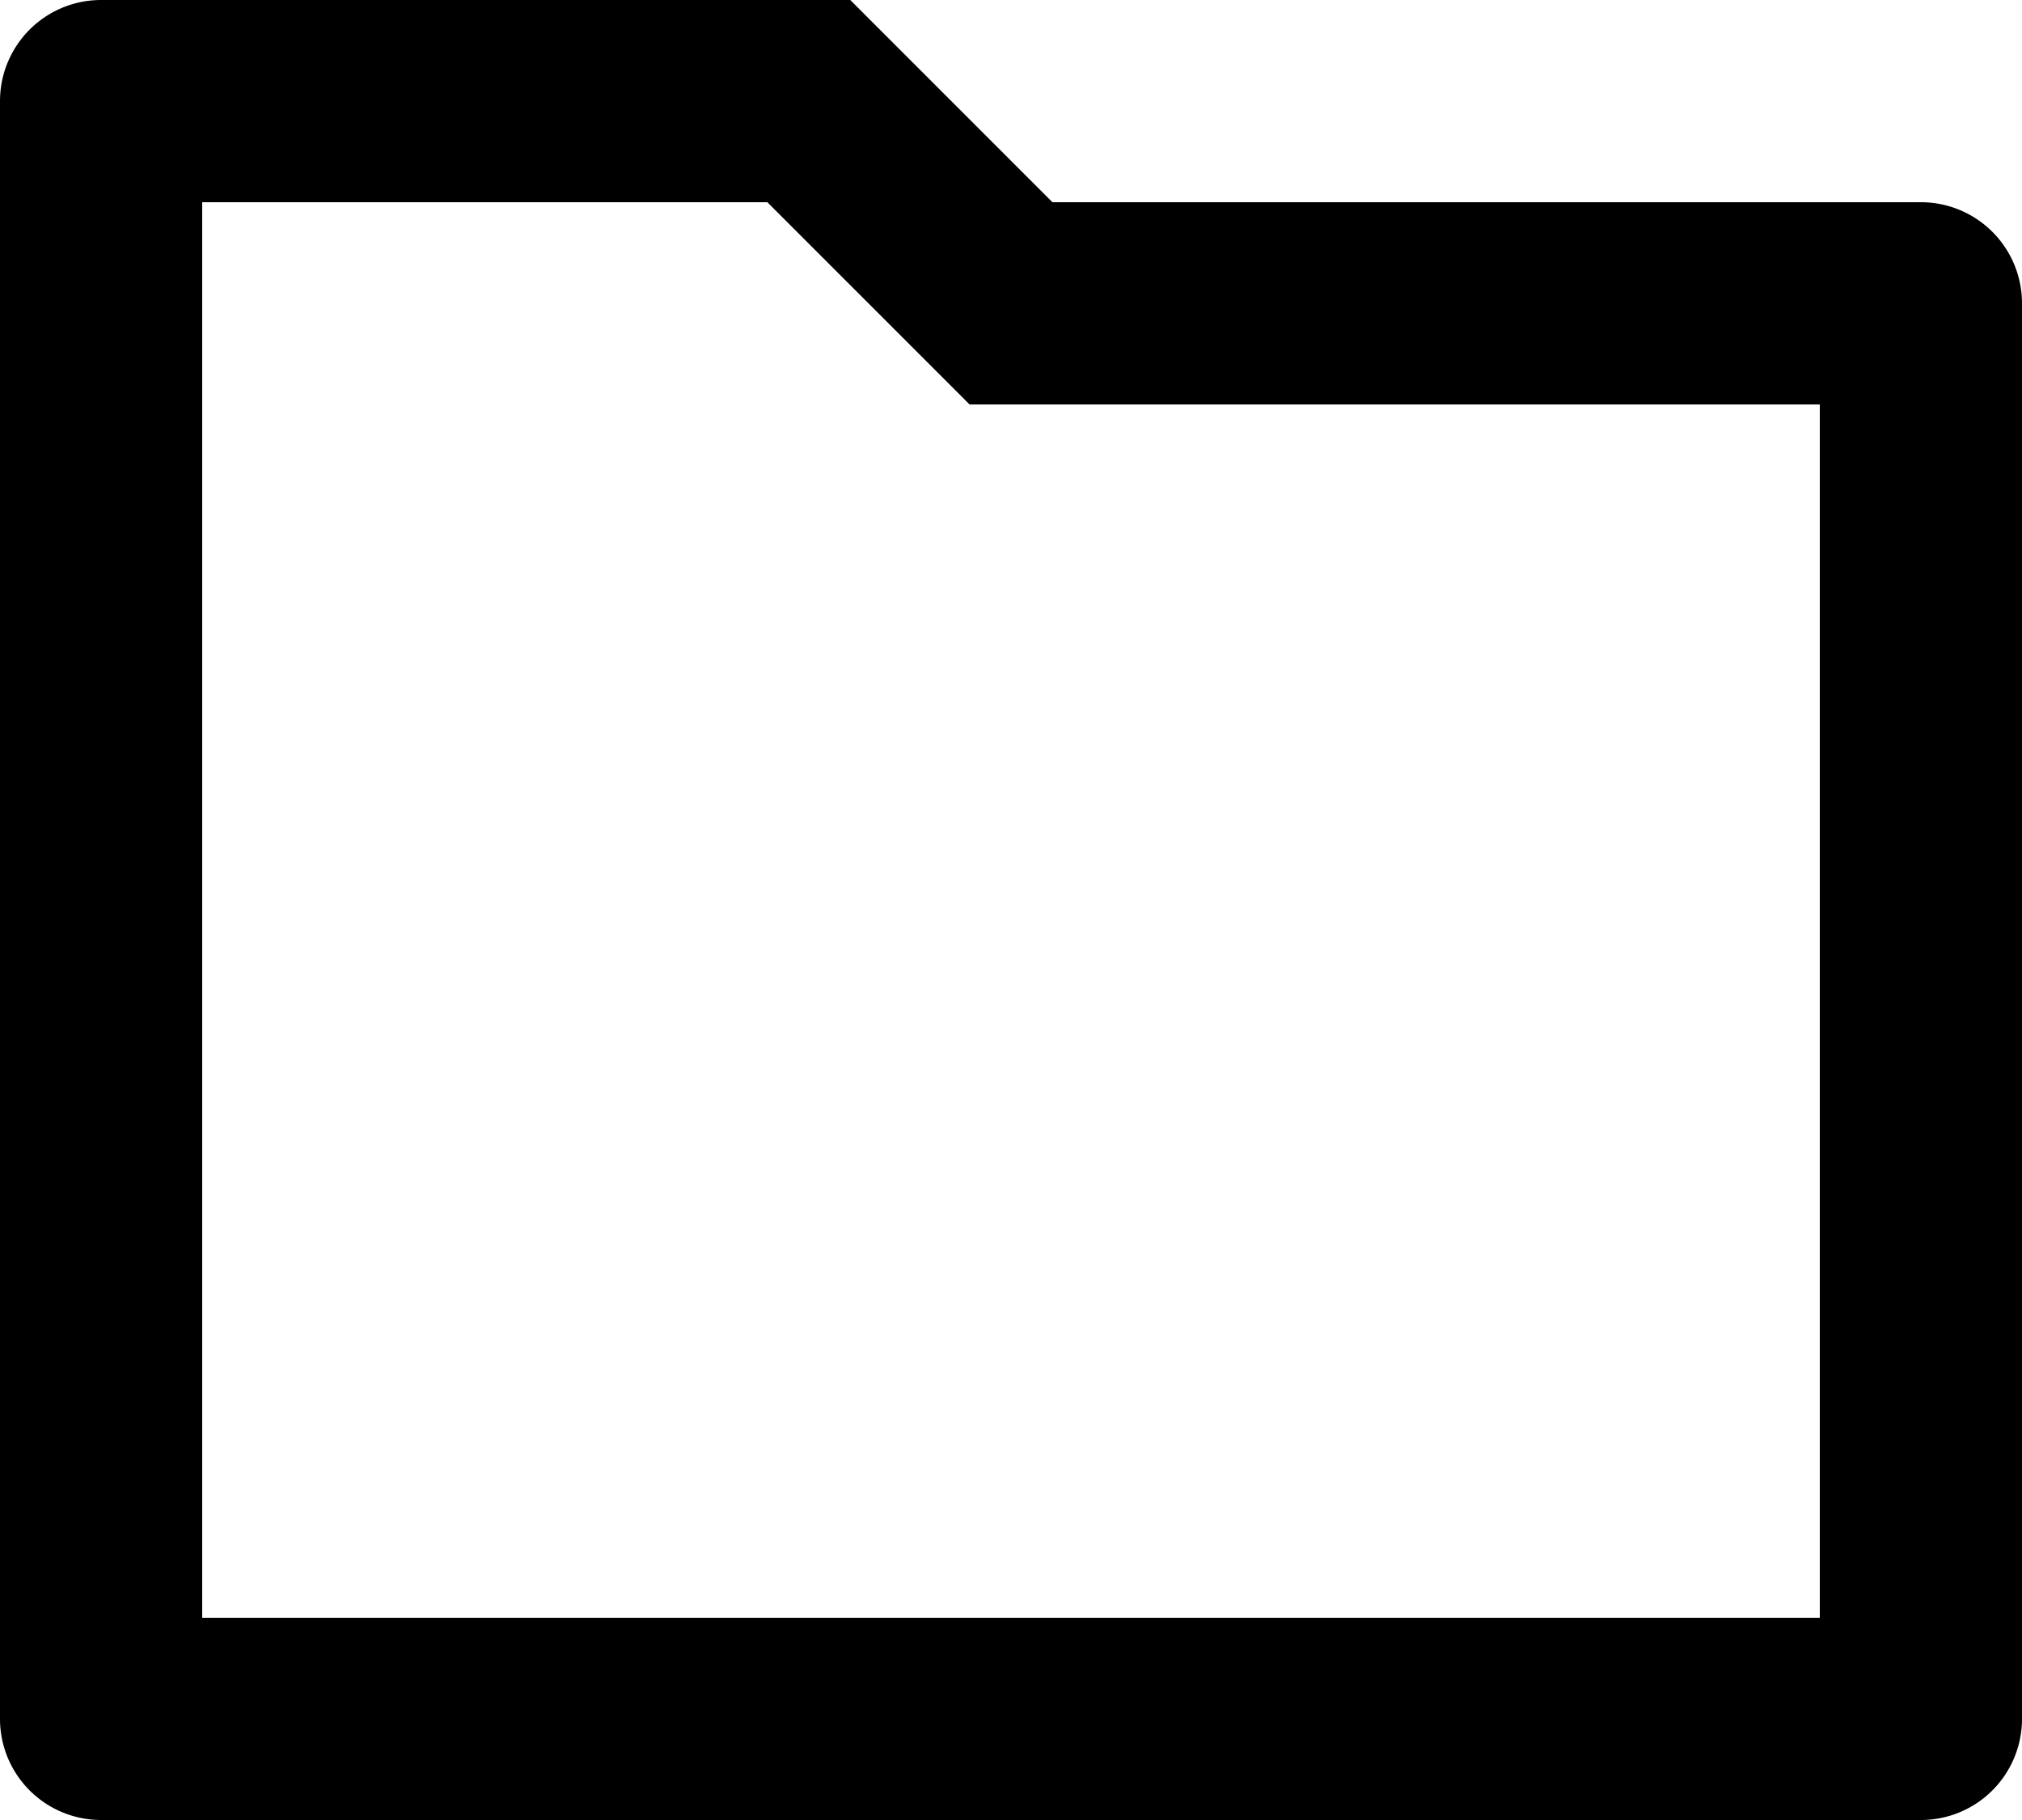
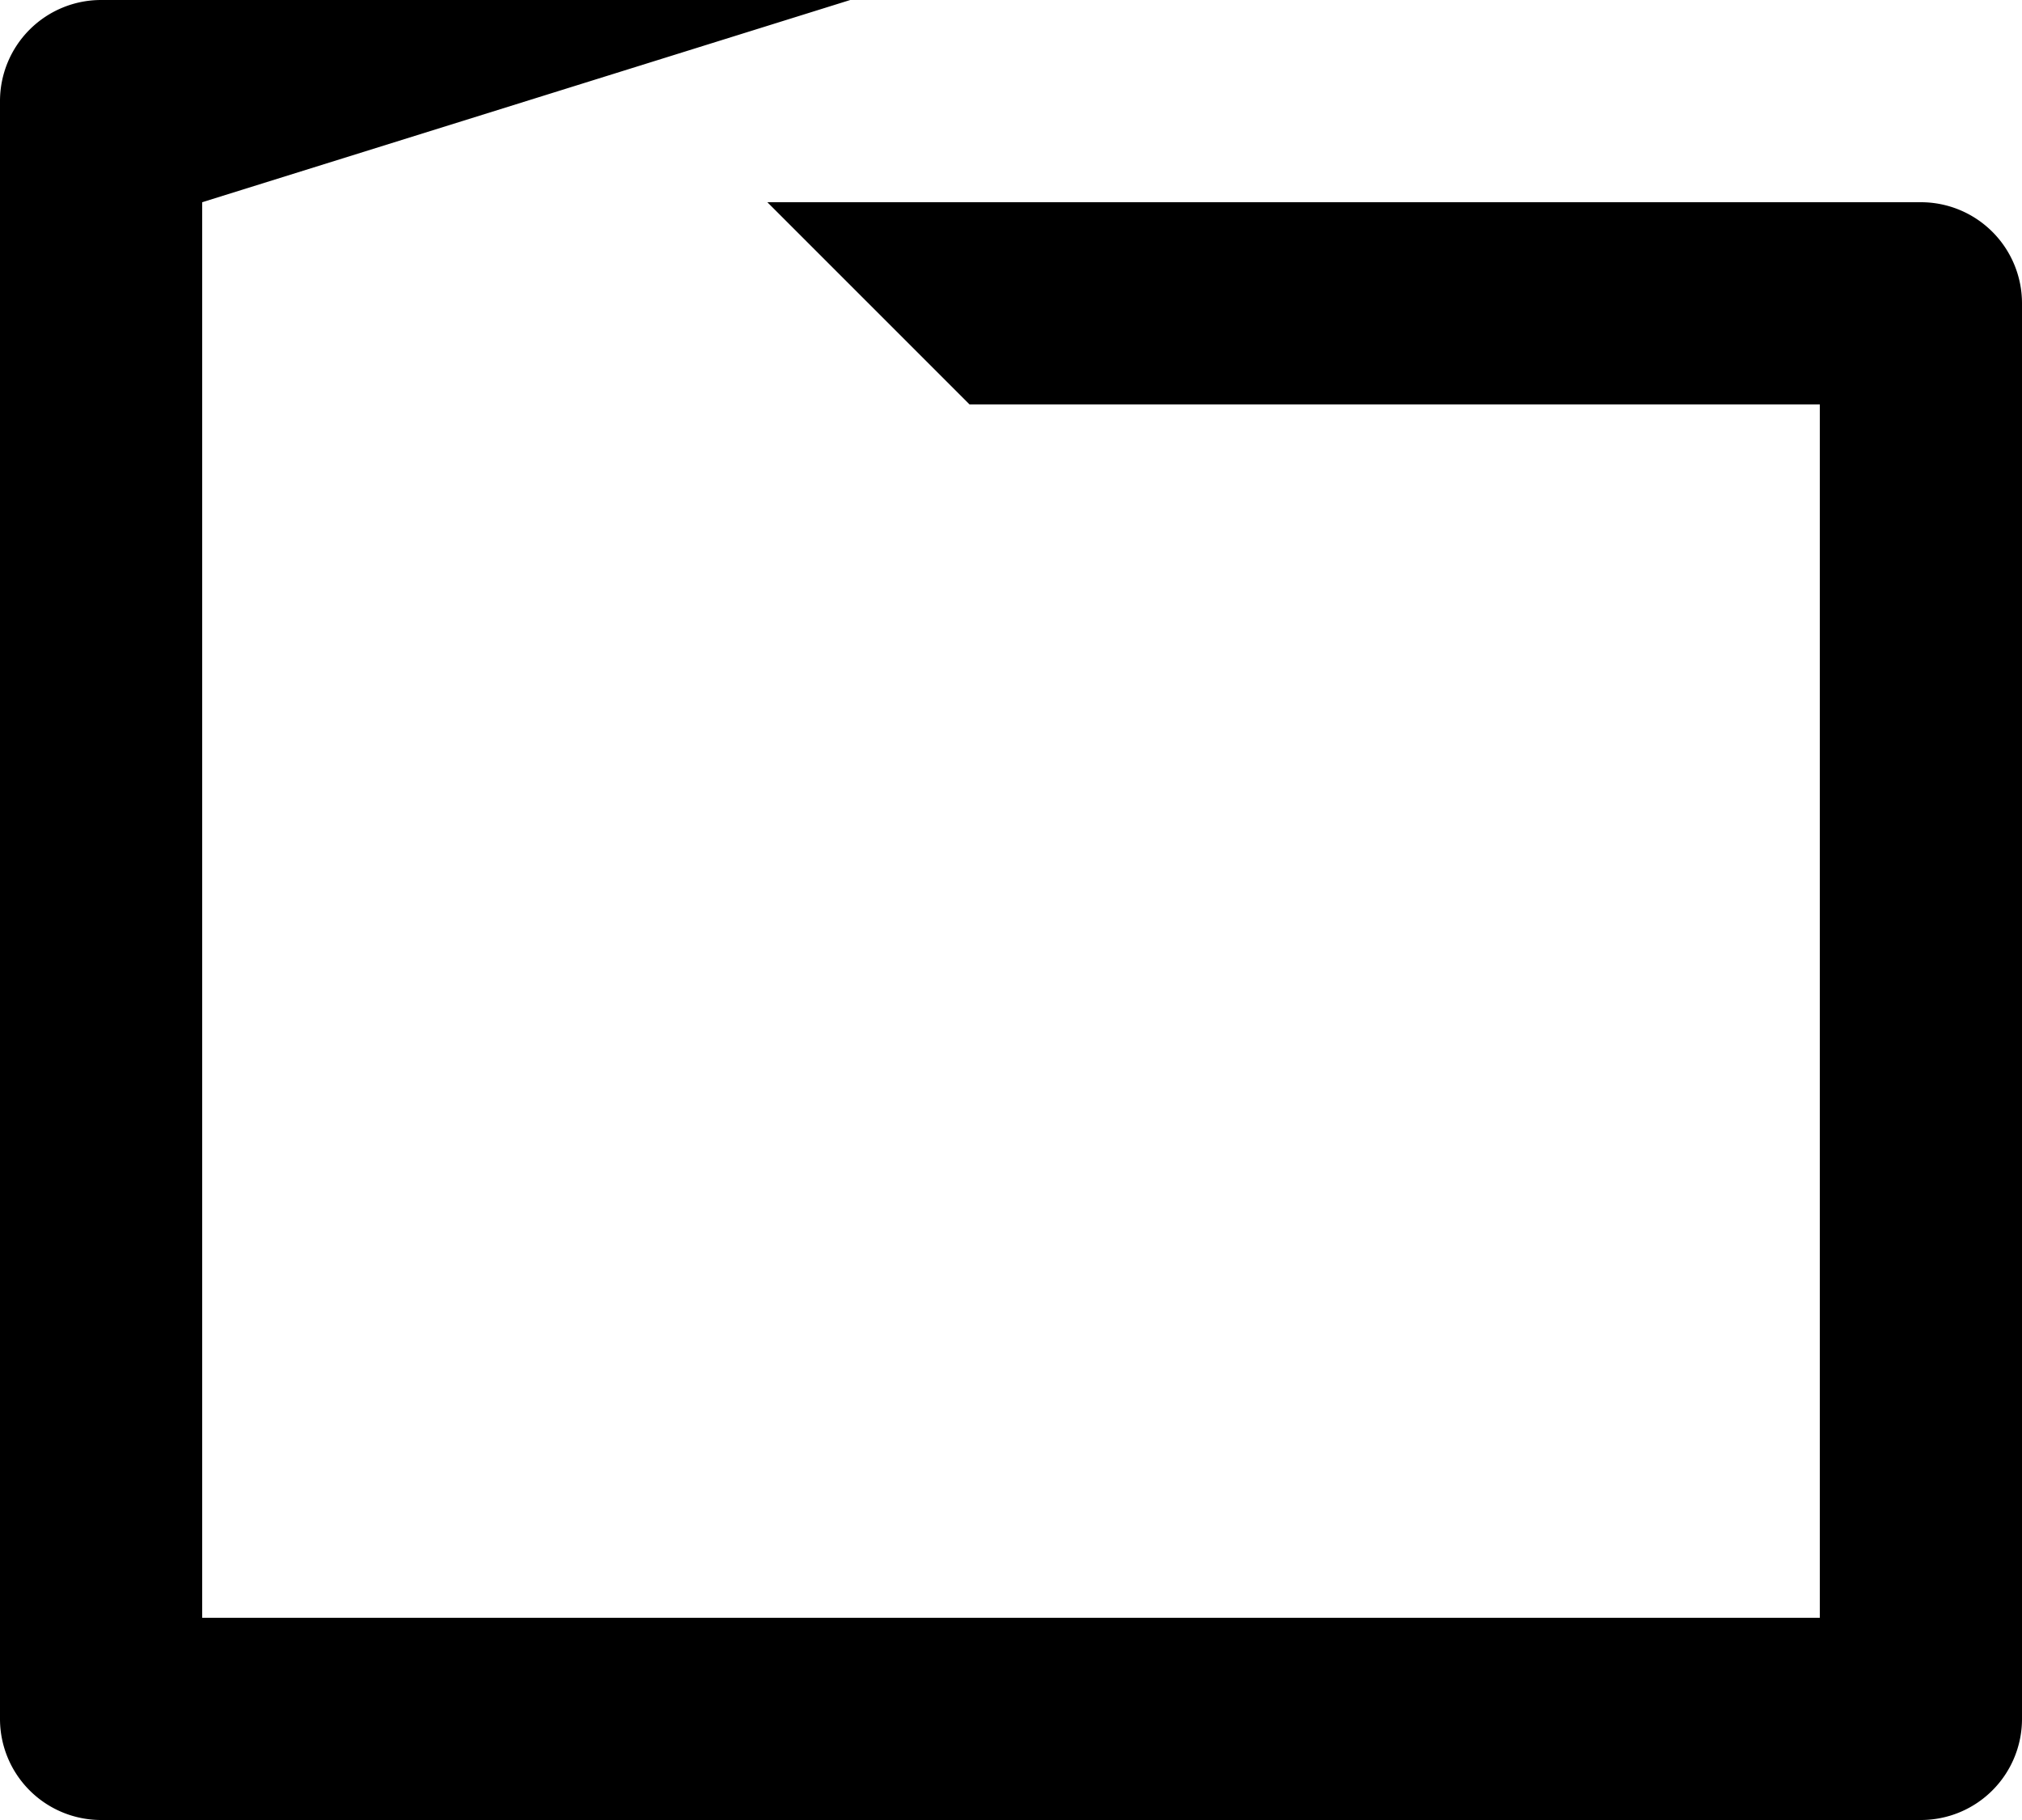
<svg xmlns="http://www.w3.org/2000/svg" viewBox="0 0 20 18" preserveAspectRatio="xMinYMid">
  <g id="レイヤー_2" data-name="レイヤー 2">
    <g id="design">
-       <path class="cls-1" d="M2,2V16H18V4H9.59l-2-2Zm8.41,0H19a1,1,0,0,1,1,1V17a1,1,0,0,1-1,1H1a1,1,0,0,1-1-1V1A1,1,0,0,1,1,0H8.41Z" />
+       <path class="cls-1" d="M2,2V16H18V4H9.59l-2-2ZH19a1,1,0,0,1,1,1V17a1,1,0,0,1-1,1H1a1,1,0,0,1-1-1V1A1,1,0,0,1,1,0H8.41Z" />
    </g>
  </g>
</svg>